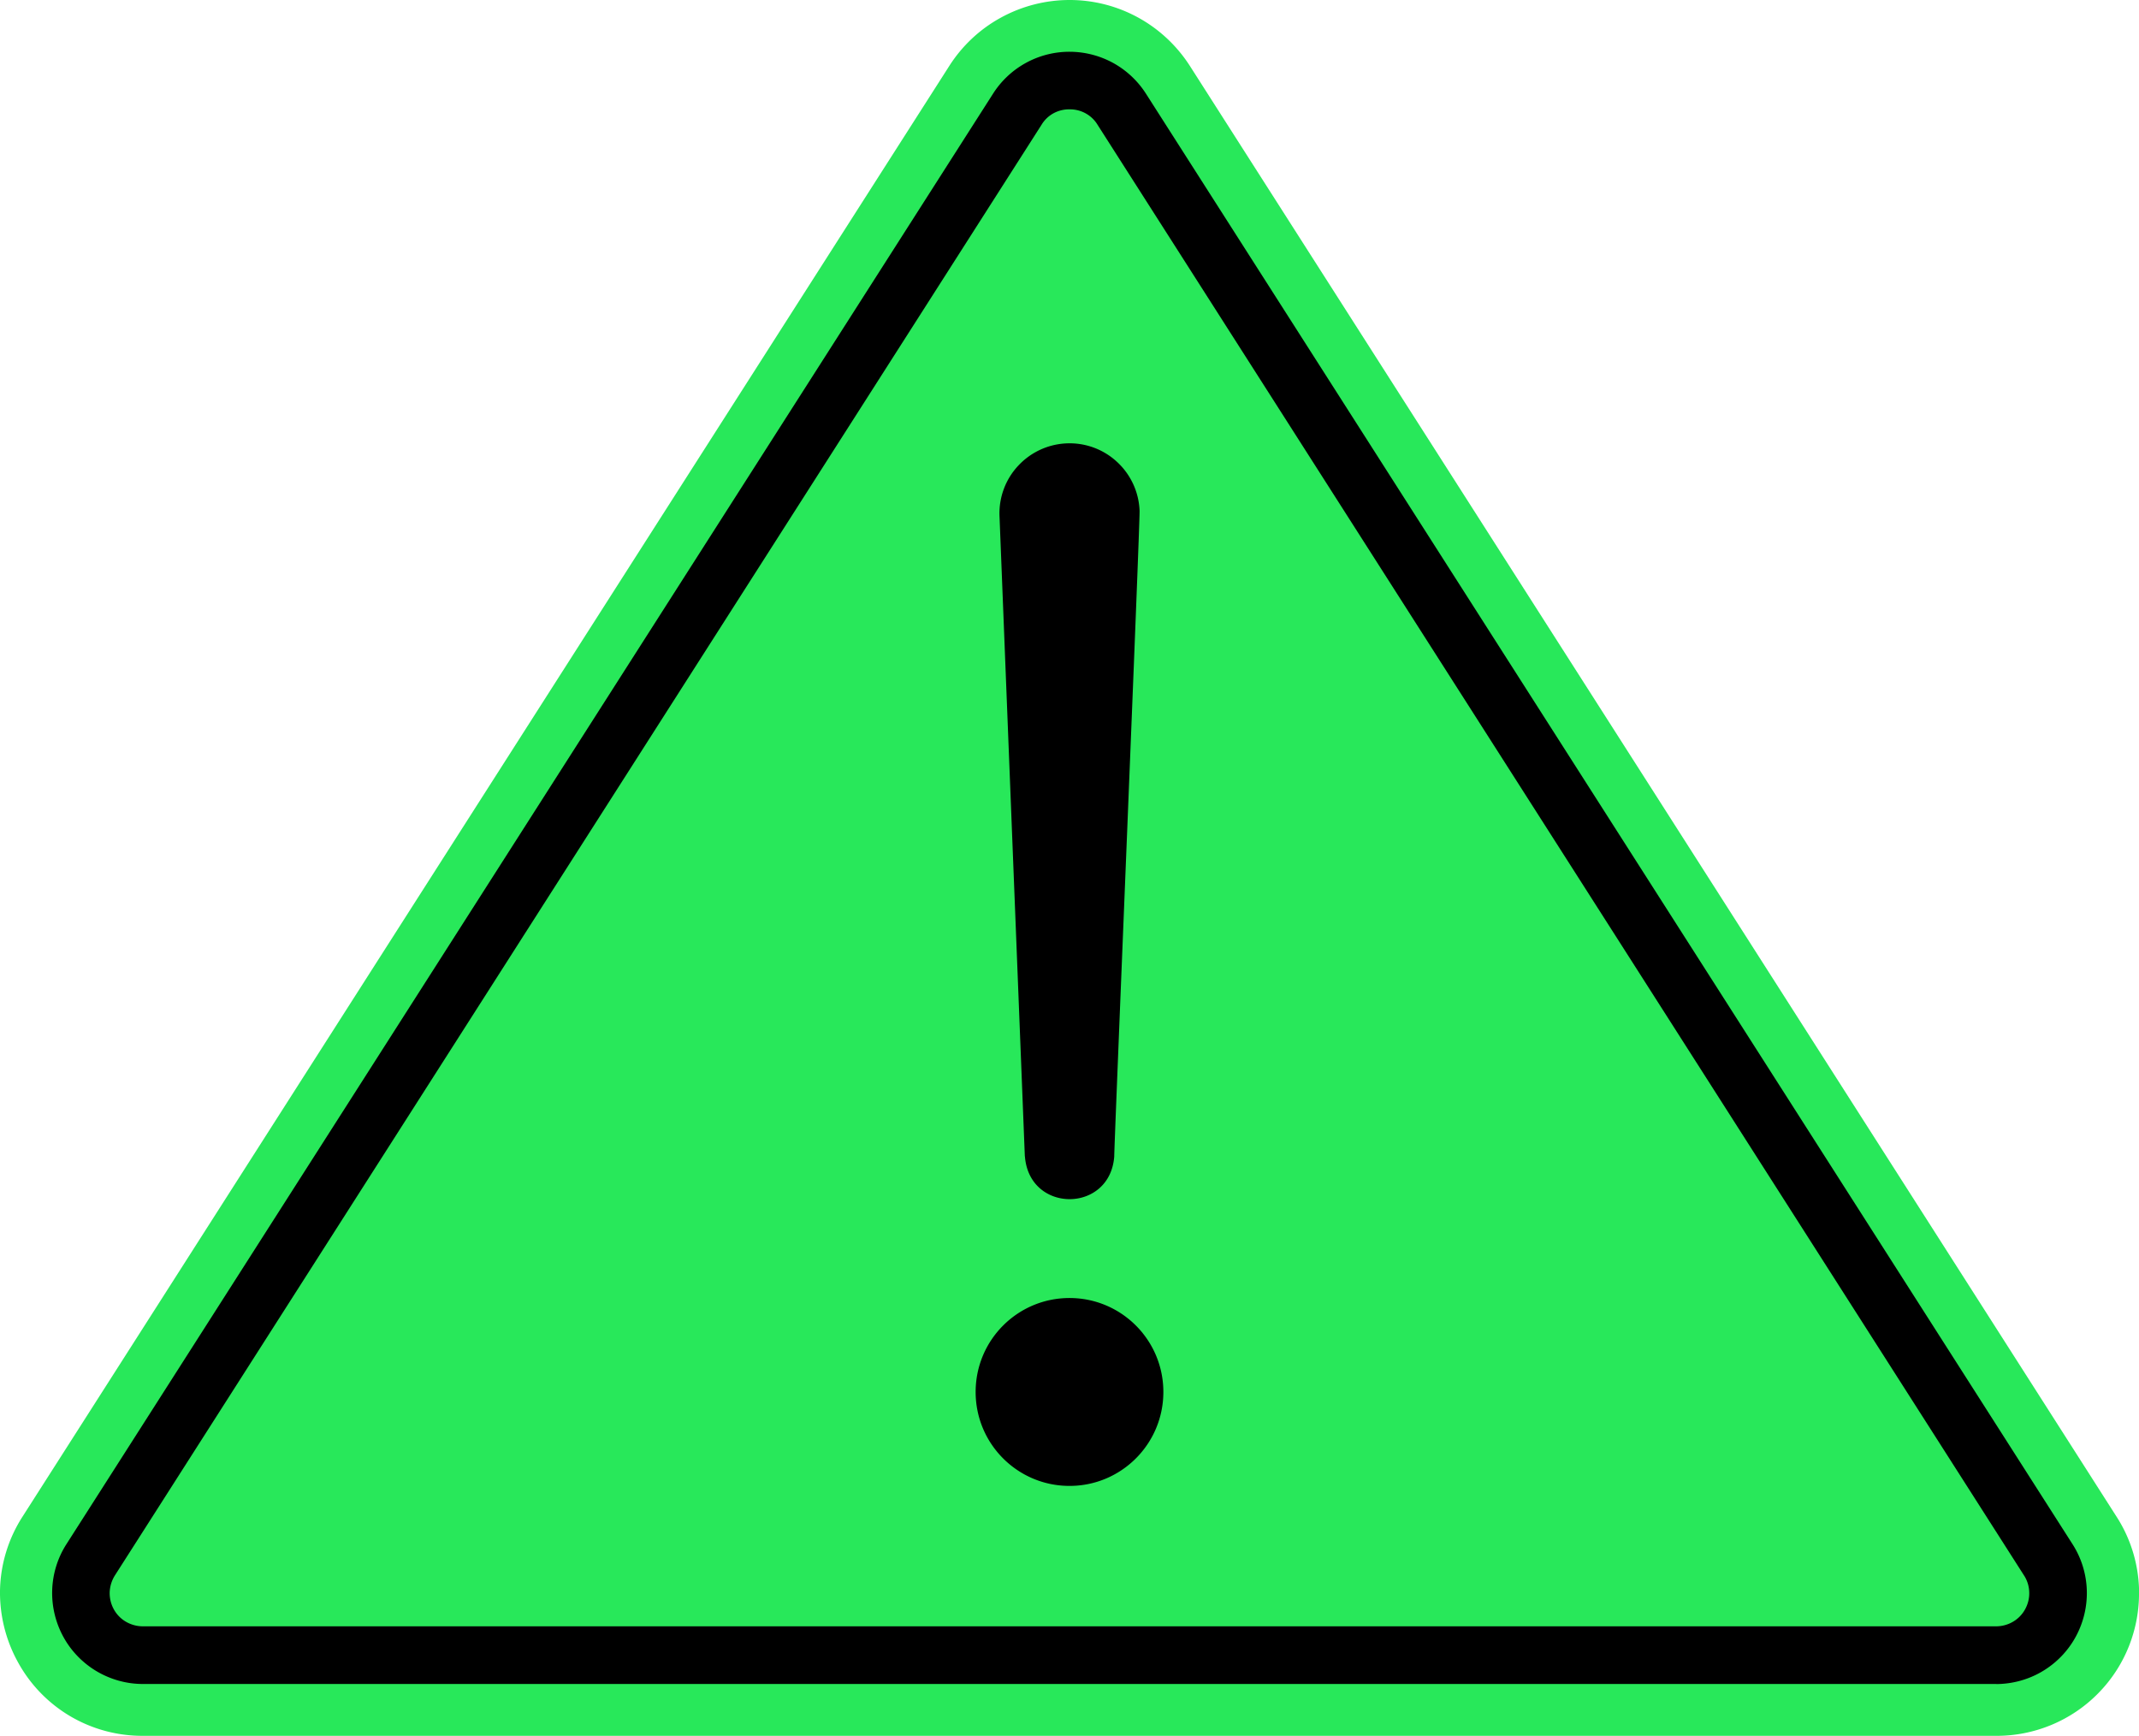
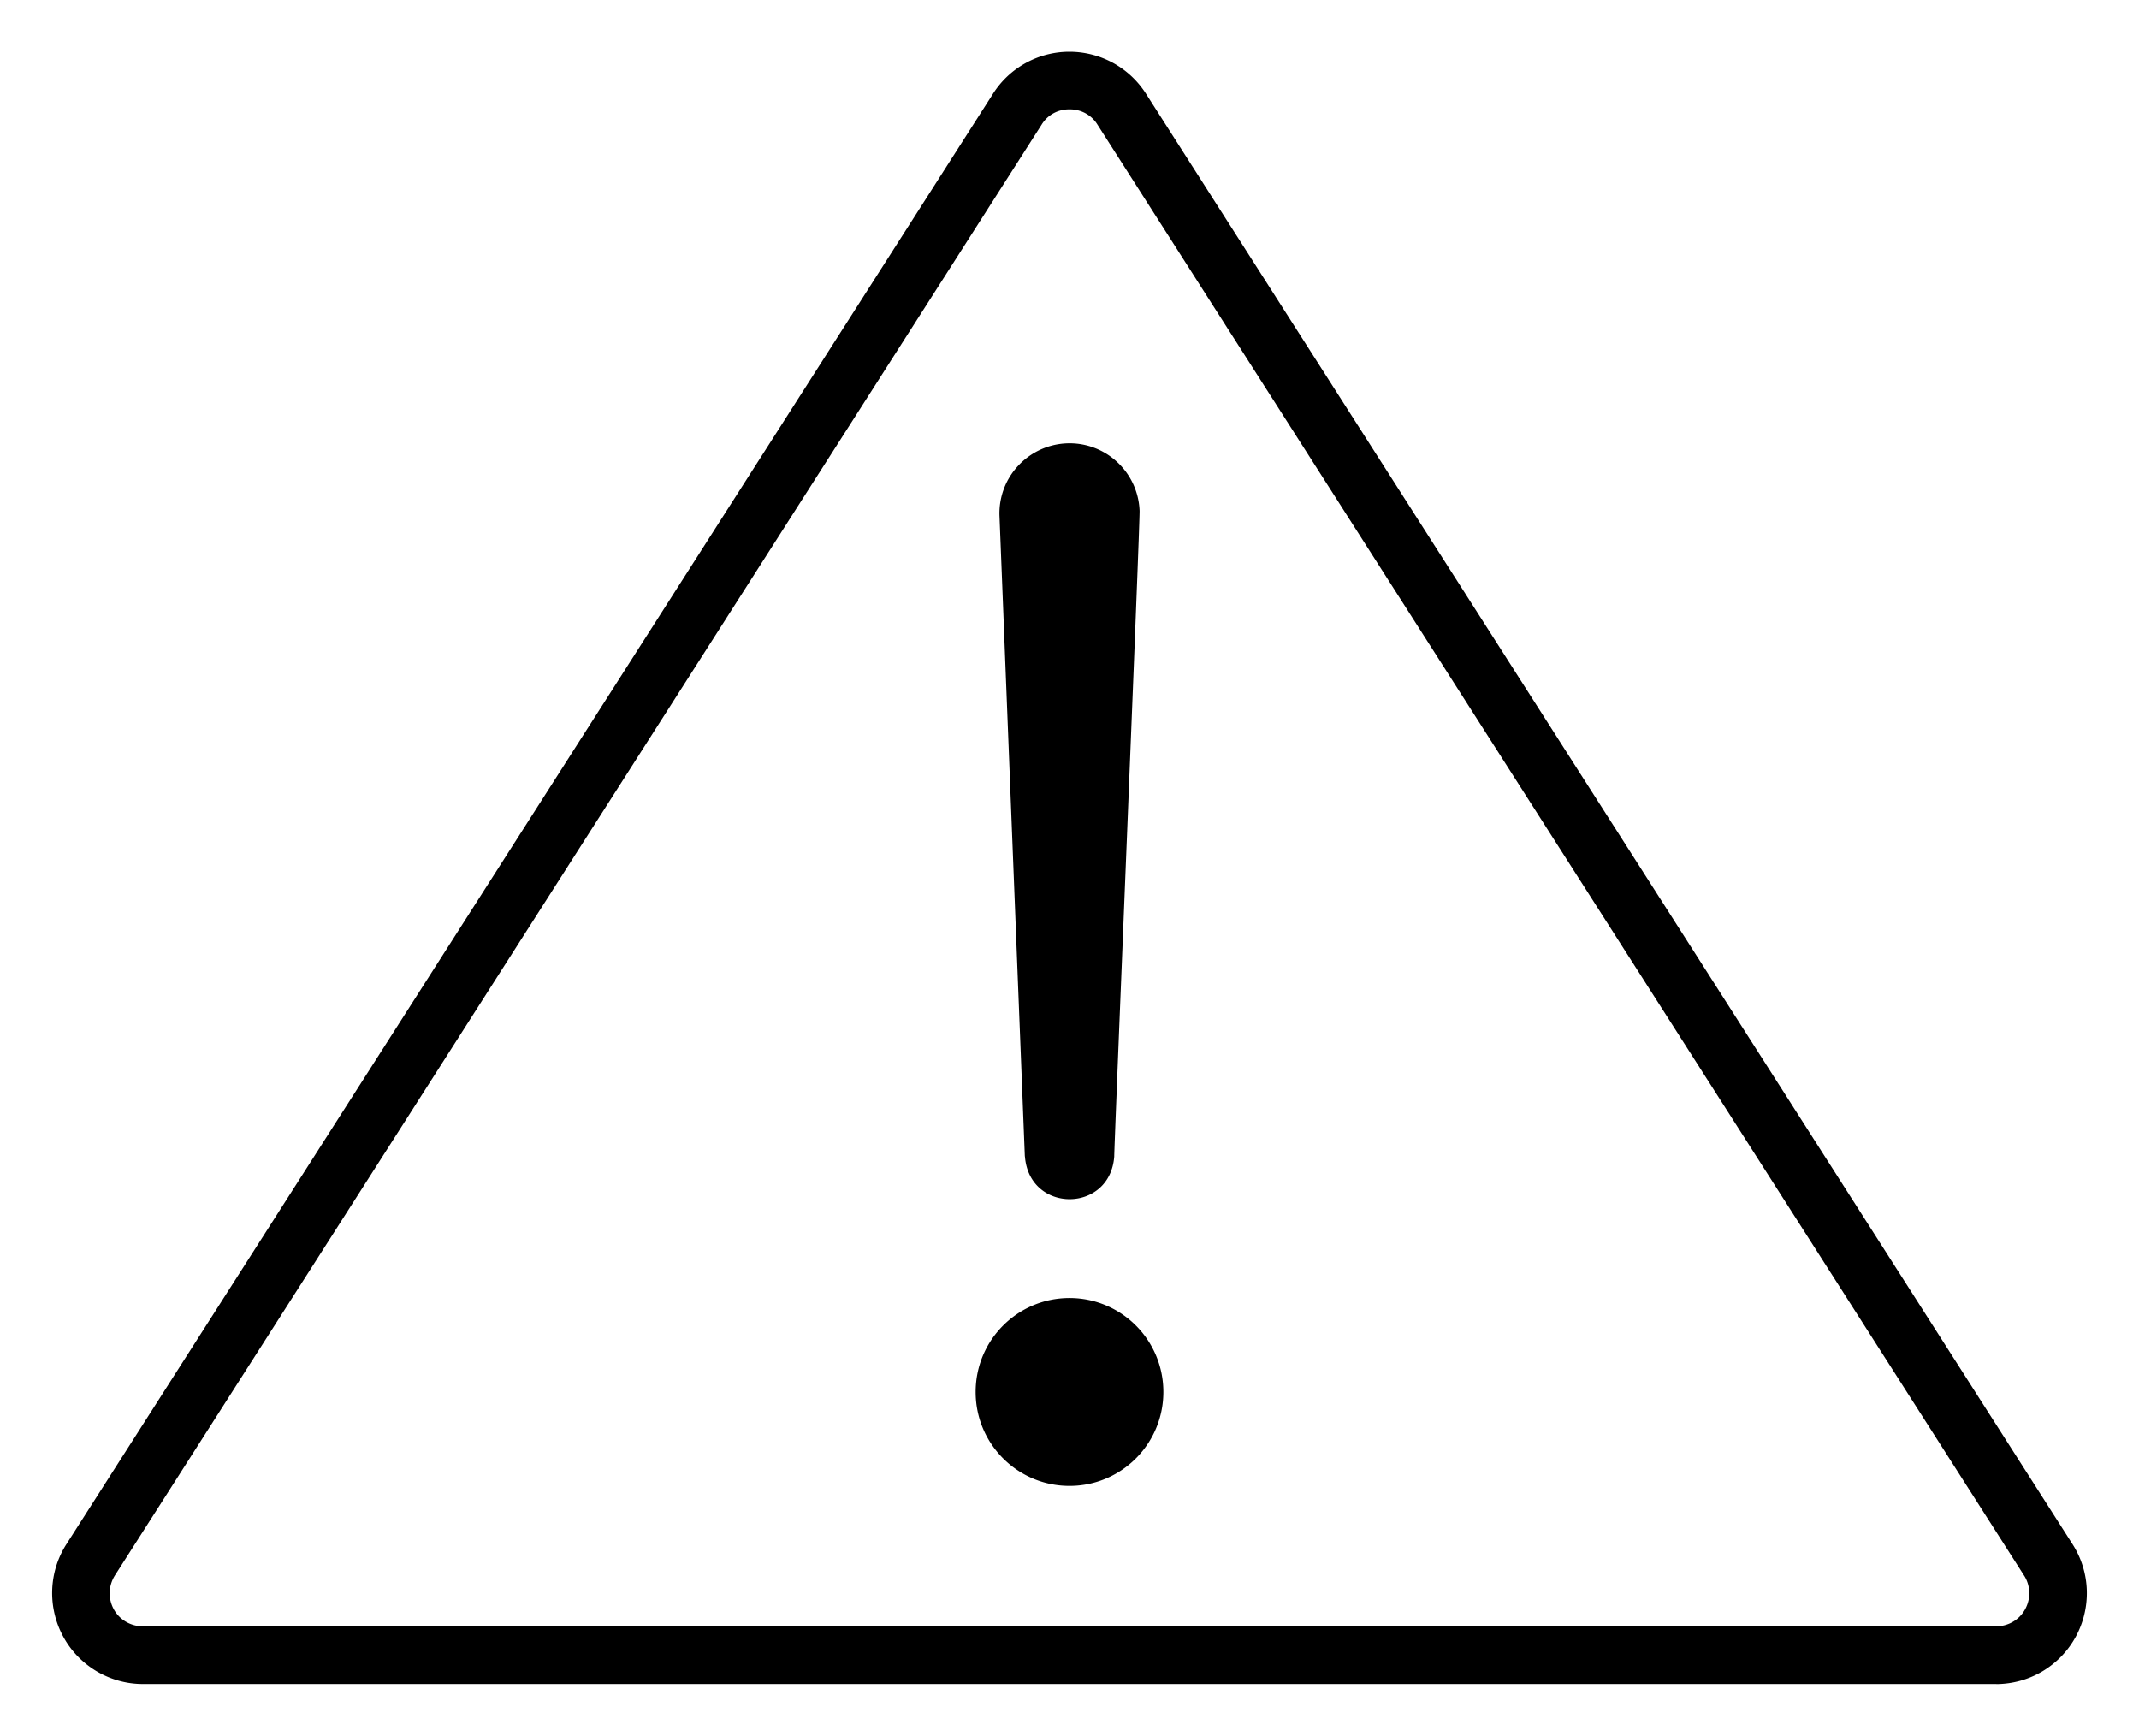
<svg xmlns="http://www.w3.org/2000/svg" data-name="Layer 1" viewBox="0 0 250 202.88">
-   <path fill="#28e85a" d="M250 185.94c.04 2.21-.36 4.41-1.18 6.47-.82 2.06-2.04 3.93-3.6 5.51-1.55 1.58-3.41 2.83-5.45 3.68s-4.24 1.29-6.45 1.28H16.68c-2.99.01-5.93-.79-8.5-2.31a16.564 16.564 0 0 1-6.11-6.35c-1.39-2.53-2.1-5.38-2.07-8.28.05-3.09.97-6.1 2.64-8.69l43.8-68.57L110.96 7.69c1.51-2.36 3.58-4.3 6.04-5.64C119.45.71 122.21 0 125.01 0s5.55.7 8.01 2.05c2.45 1.34 4.53 3.29 6.04 5.64l53.98 84.5 54.32 85.05c1.68 2.59 2.59 5.6 2.65 8.69Z" />
  <path d="M233.32 196.82H16.69c-1.9 0-3.76-.52-5.4-1.49-1.63-.97-2.98-2.36-3.89-4.03-.91-1.67-1.36-3.55-1.3-5.45.06-1.9.63-3.75 1.65-5.35L116.07 10.94A10.58 10.58 0 0 1 125 6.05c1.78 0 3.53.45 5.09 1.3 1.56.86 2.88 2.09 3.84 3.59l108.32 169.57c1.02 1.6 1.59 3.45 1.65 5.35.06 1.9-.39 3.78-1.3 5.45-.91 1.67-2.26 3.06-3.89 4.03-1.63.97-3.5 1.48-5.4 1.49ZM125 12.78c-.65-.01-1.3.15-1.87.46-.57.31-1.05.77-1.39 1.33L13.43 184.13c-.37.59-.58 1.26-.61 1.95-.02.69.14 1.38.47 1.99s.82 1.12 1.42 1.47c.6.35 1.28.54 1.97.54h216.63c.69 0 1.38-.19 1.97-.54.6-.35 1.09-.86 1.42-1.47.33-.61.5-1.3.47-1.99-.02-.69-.23-1.37-.61-1.95L128.27 14.57c-.34-.56-.82-1.01-1.4-1.33a3.81 3.81 0 0 0-1.87-.46Zm0 160.89c6.06 0 10.97-4.91 10.97-10.98s-4.91-10.98-10.97-10.98-10.97 4.91-10.97 10.98 4.91 10.98 10.97 10.98Zm-5.22-38.51-2.96-74.83c-.09-2.17.69-4.29 2.17-5.88a8.182 8.182 0 0 1 5.69-2.63c2.17-.09 4.29.69 5.88 2.17a8.182 8.182 0 0 1 2.63 5.69c.08.91-2.99 74.62-2.96 75.48-.49 6.65-9.93 6.67-10.44 0Z" />
</svg>